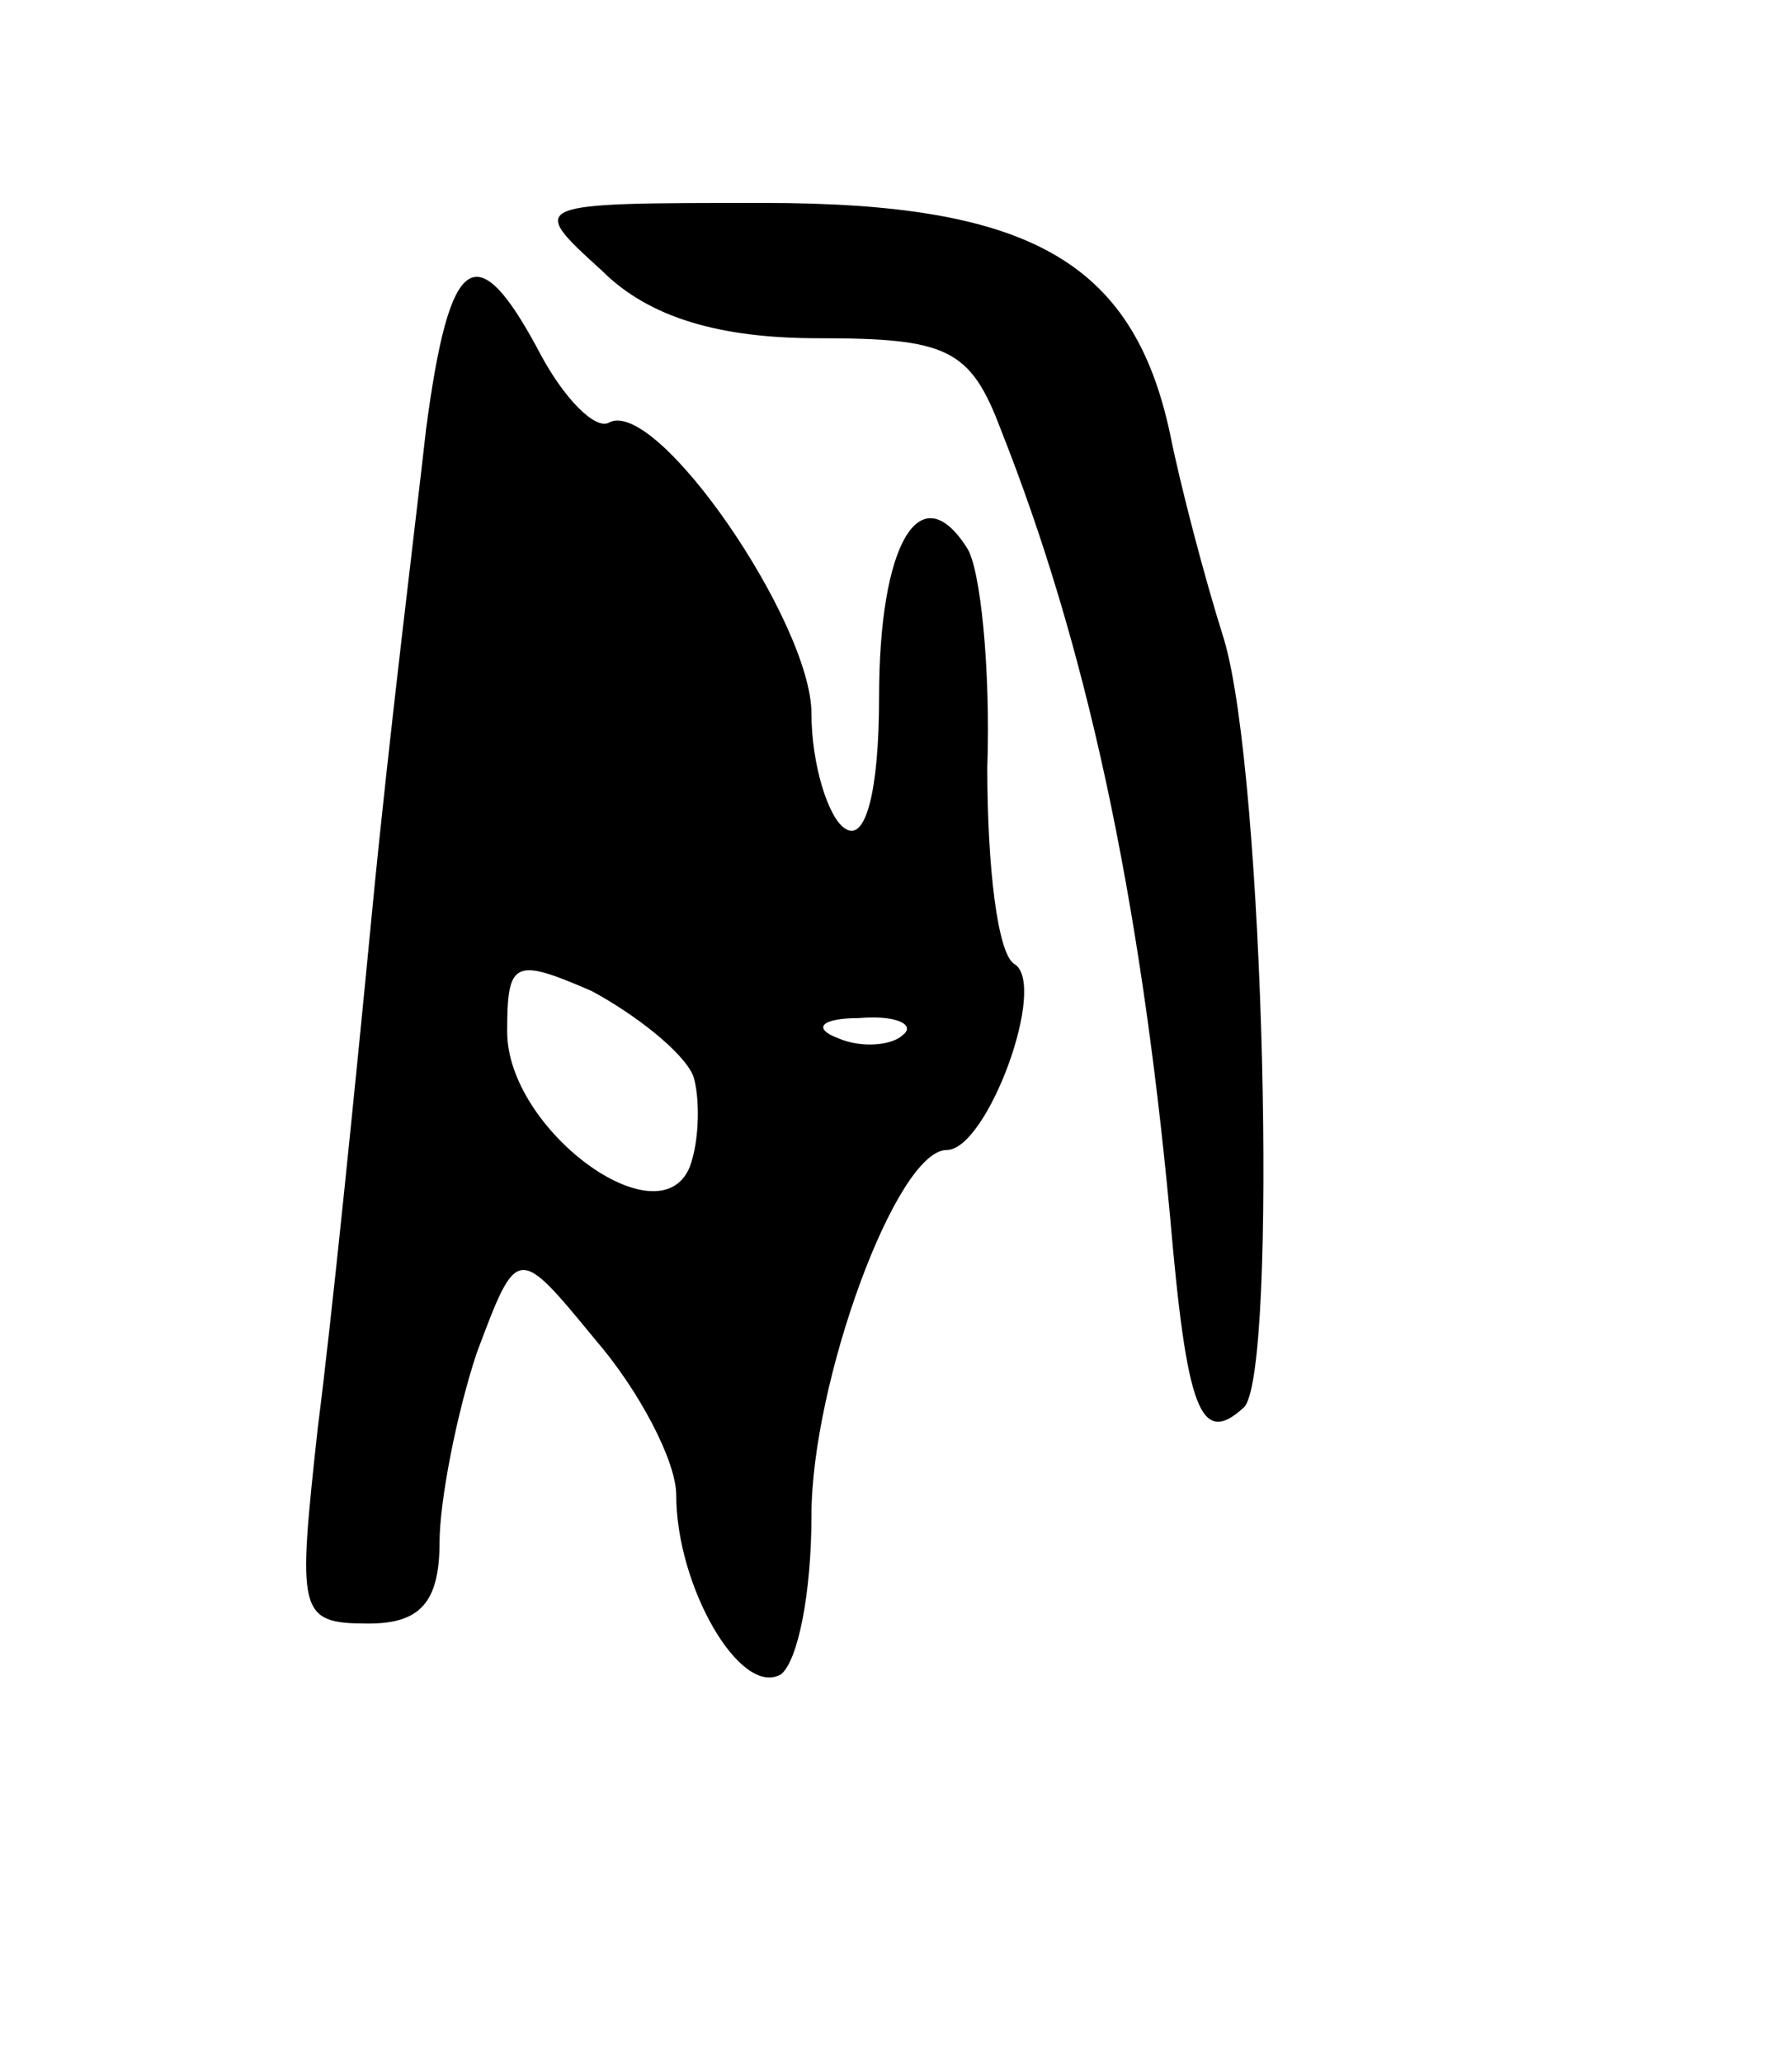
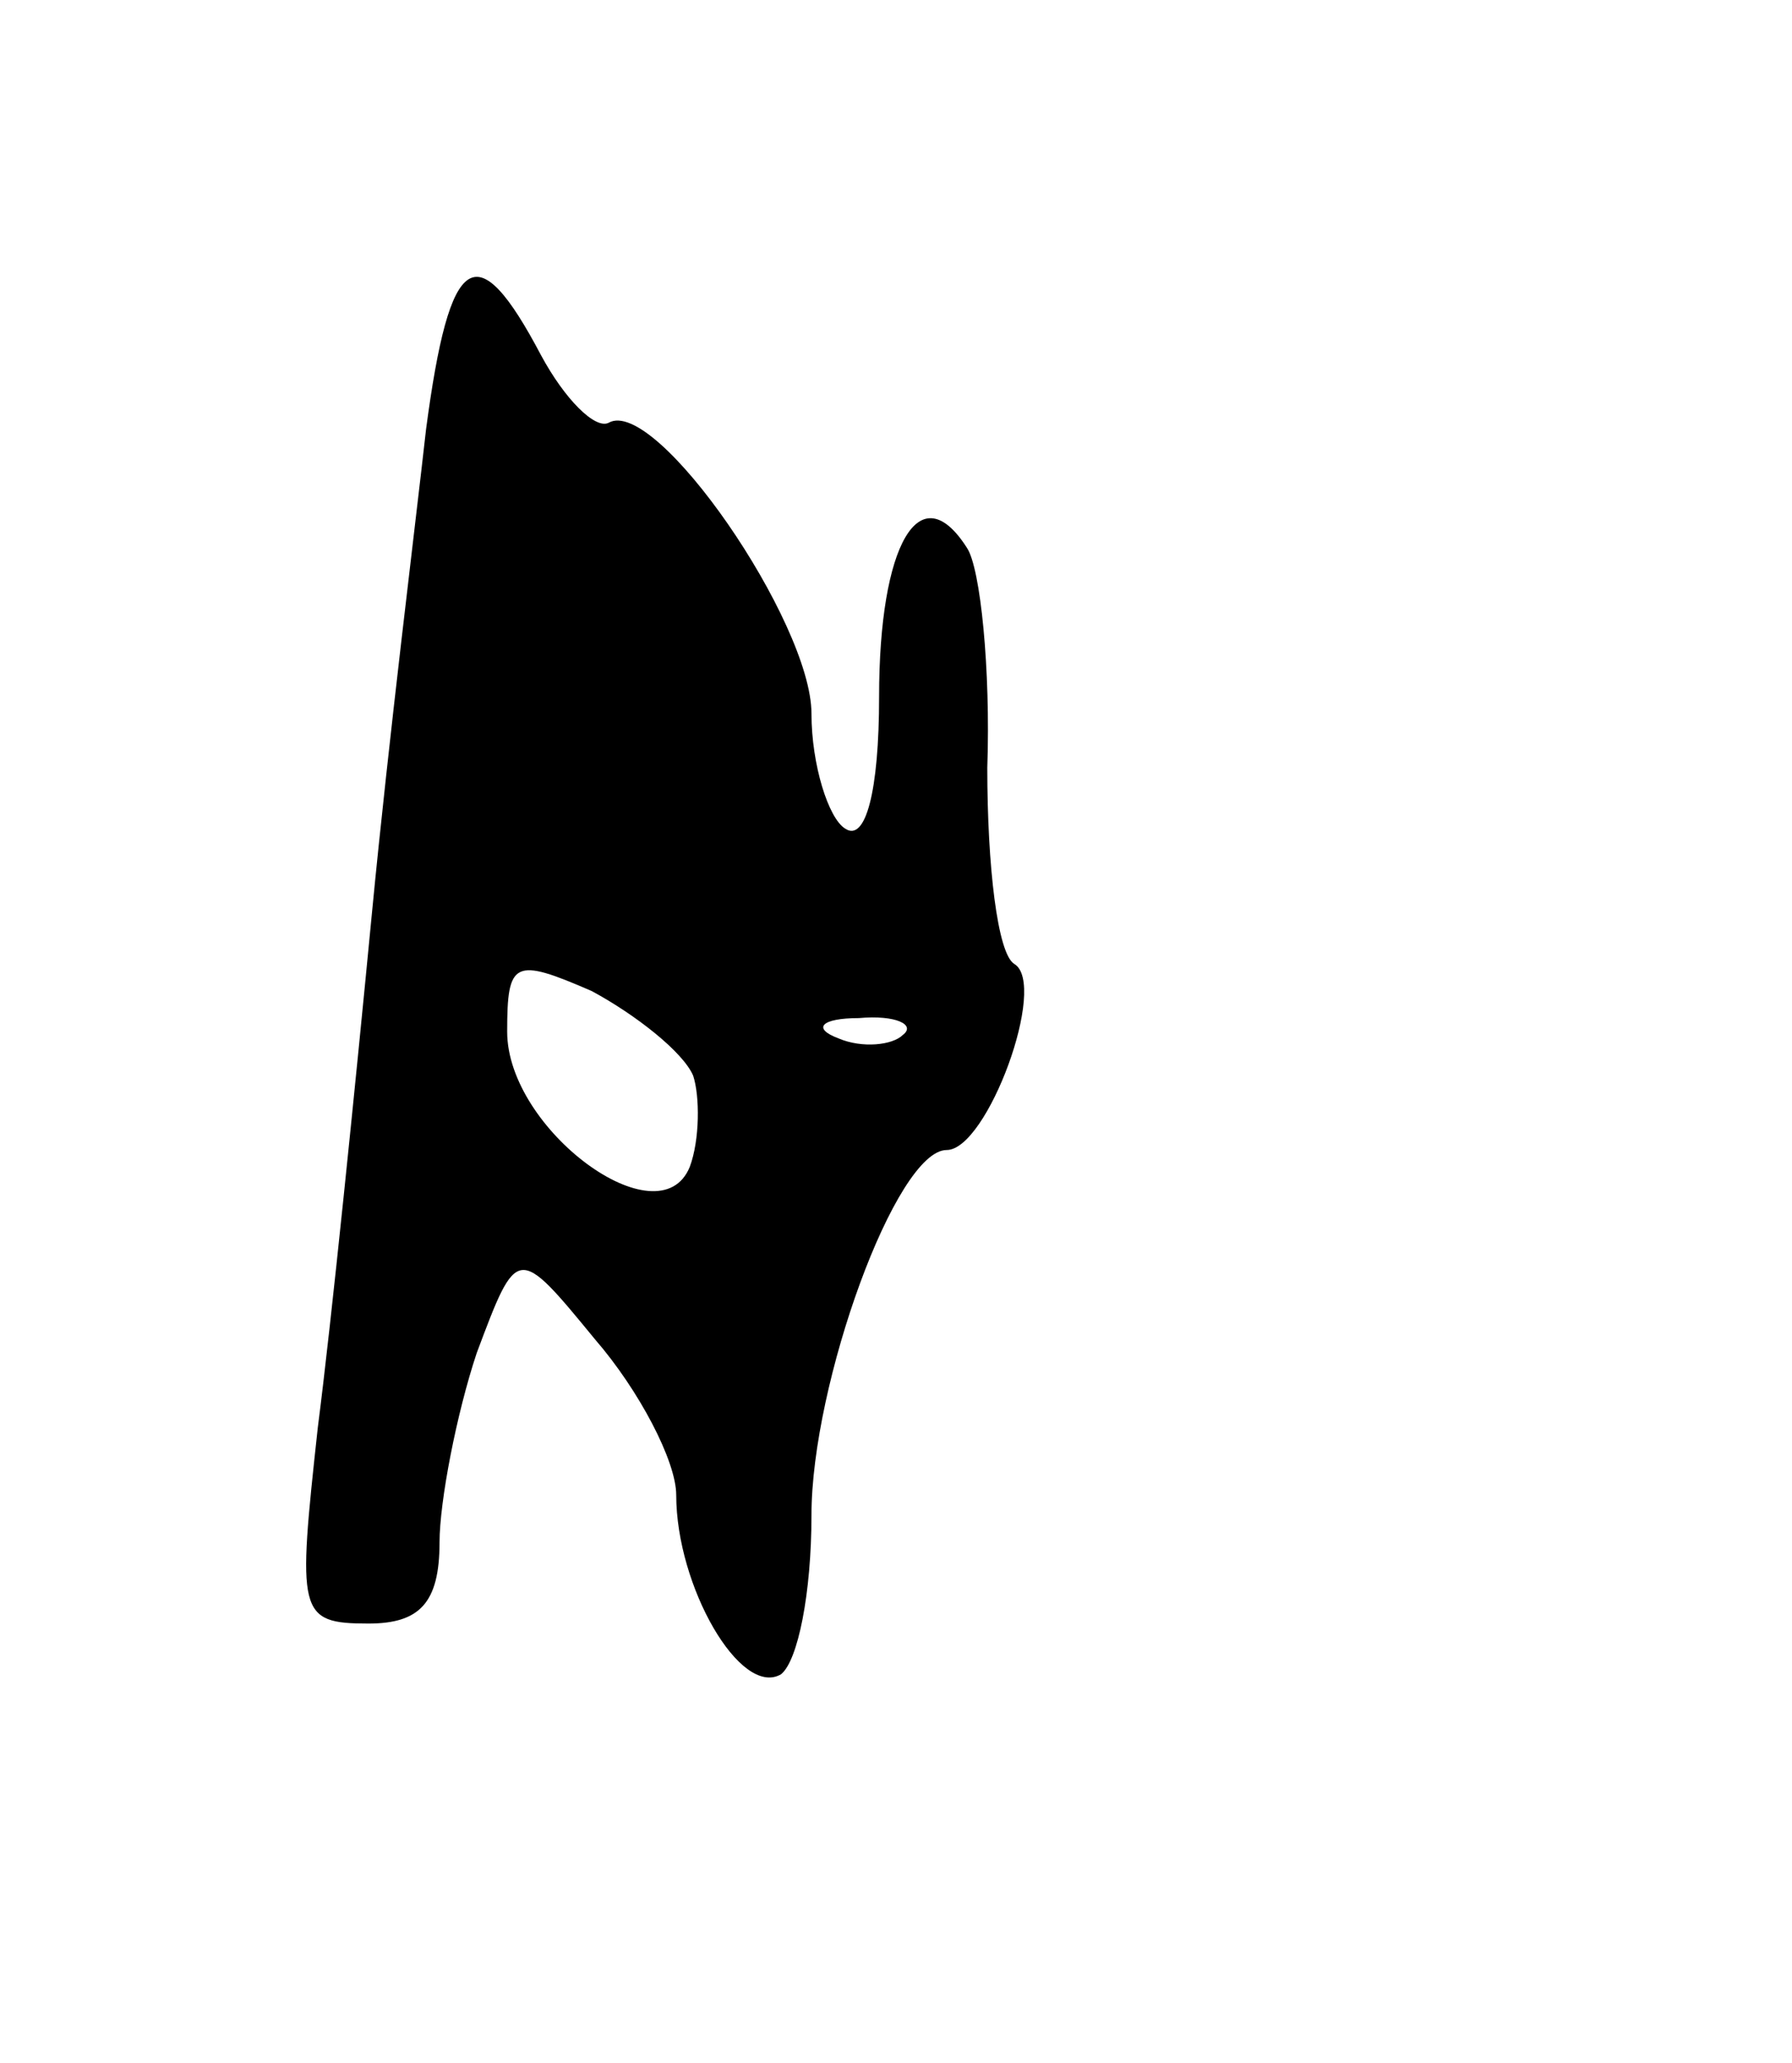
<svg xmlns="http://www.w3.org/2000/svg" version="1.0" width="53" height="61" viewBox="0 0 53 61">
  <g transform="translate(0,61) scale(0.1,-0.1)">
-     <path d="M178 530 c14 -14 35 -20 64 -20 38 0 45 -3 54 -27 25 -63 41 -136 50 -232 5 -58 9 -69 22 -57 10 11 6 187 -6 227 -6 19 -13 46 -16 61 -11 51 -42 68 -120 68 -70 0 -70 0 -48 -20z" />
    <path d="M126 483 c-3 -27 -11 -91 -16 -143 -5 -52 -12 -121 -16 -152 -6 -55 -6 -58 15 -58 15 0 21 6 21 24 0 12 5 38 11 56 12 32 12 32 35 4 13 -15 24 -36 24 -46 0 -27 19 -60 31 -53 5 4 9 24 9 47 0 39 25 108 40 108 12 0 30 49 20 55 -5 3 -8 29 -8 58 1 29 -2 59 -6 65 -14 22 -26 1 -26 -44 0 -28 -4 -43 -10 -39 -5 3 -10 19 -10 34 0 27 -46 94 -60 86 -4 -2 -13 7 -20 20 -19 36 -27 31 -34 -22z m79 -191 c2 -6 2 -19 -1 -27 -9 -22 -54 11 -54 40 0 21 2 22 25 12 13 -7 27 -18 30 -25z m62 12 c-3 -3 -12 -4 -19 -1 -8 3 -5 6 6 6 11 1 17 -2 13 -5z" />
  </g>
</svg>